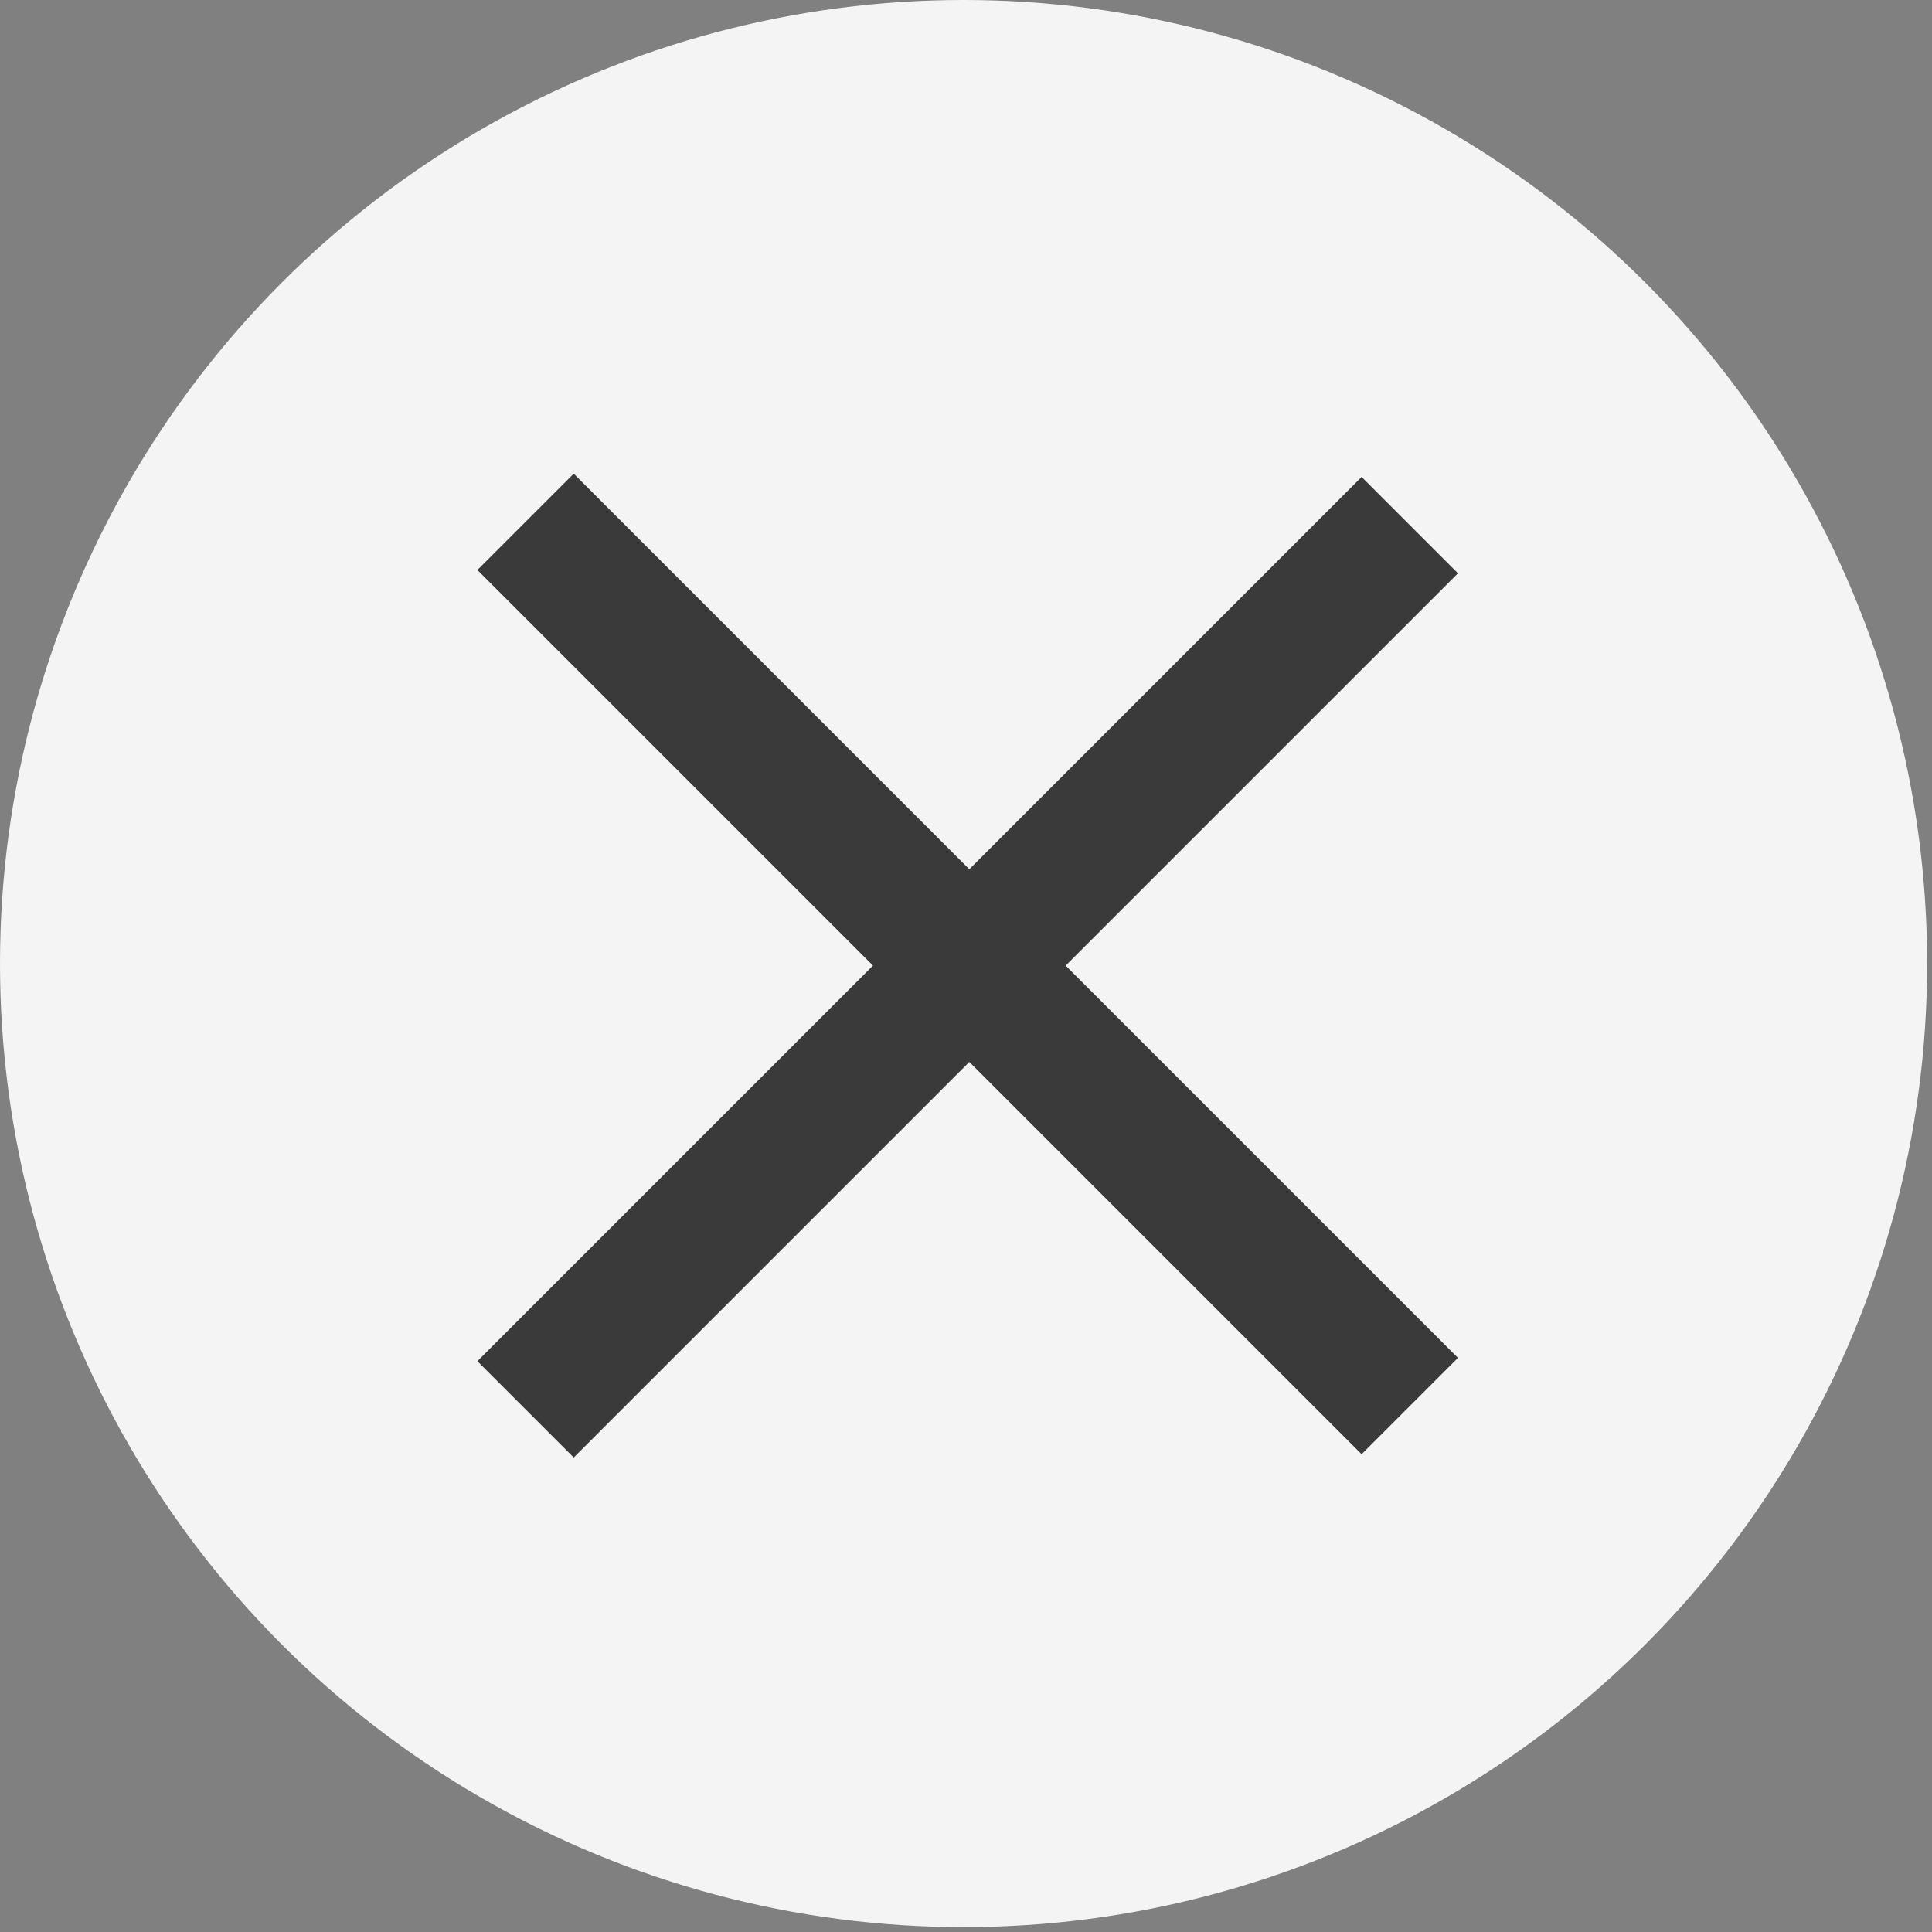
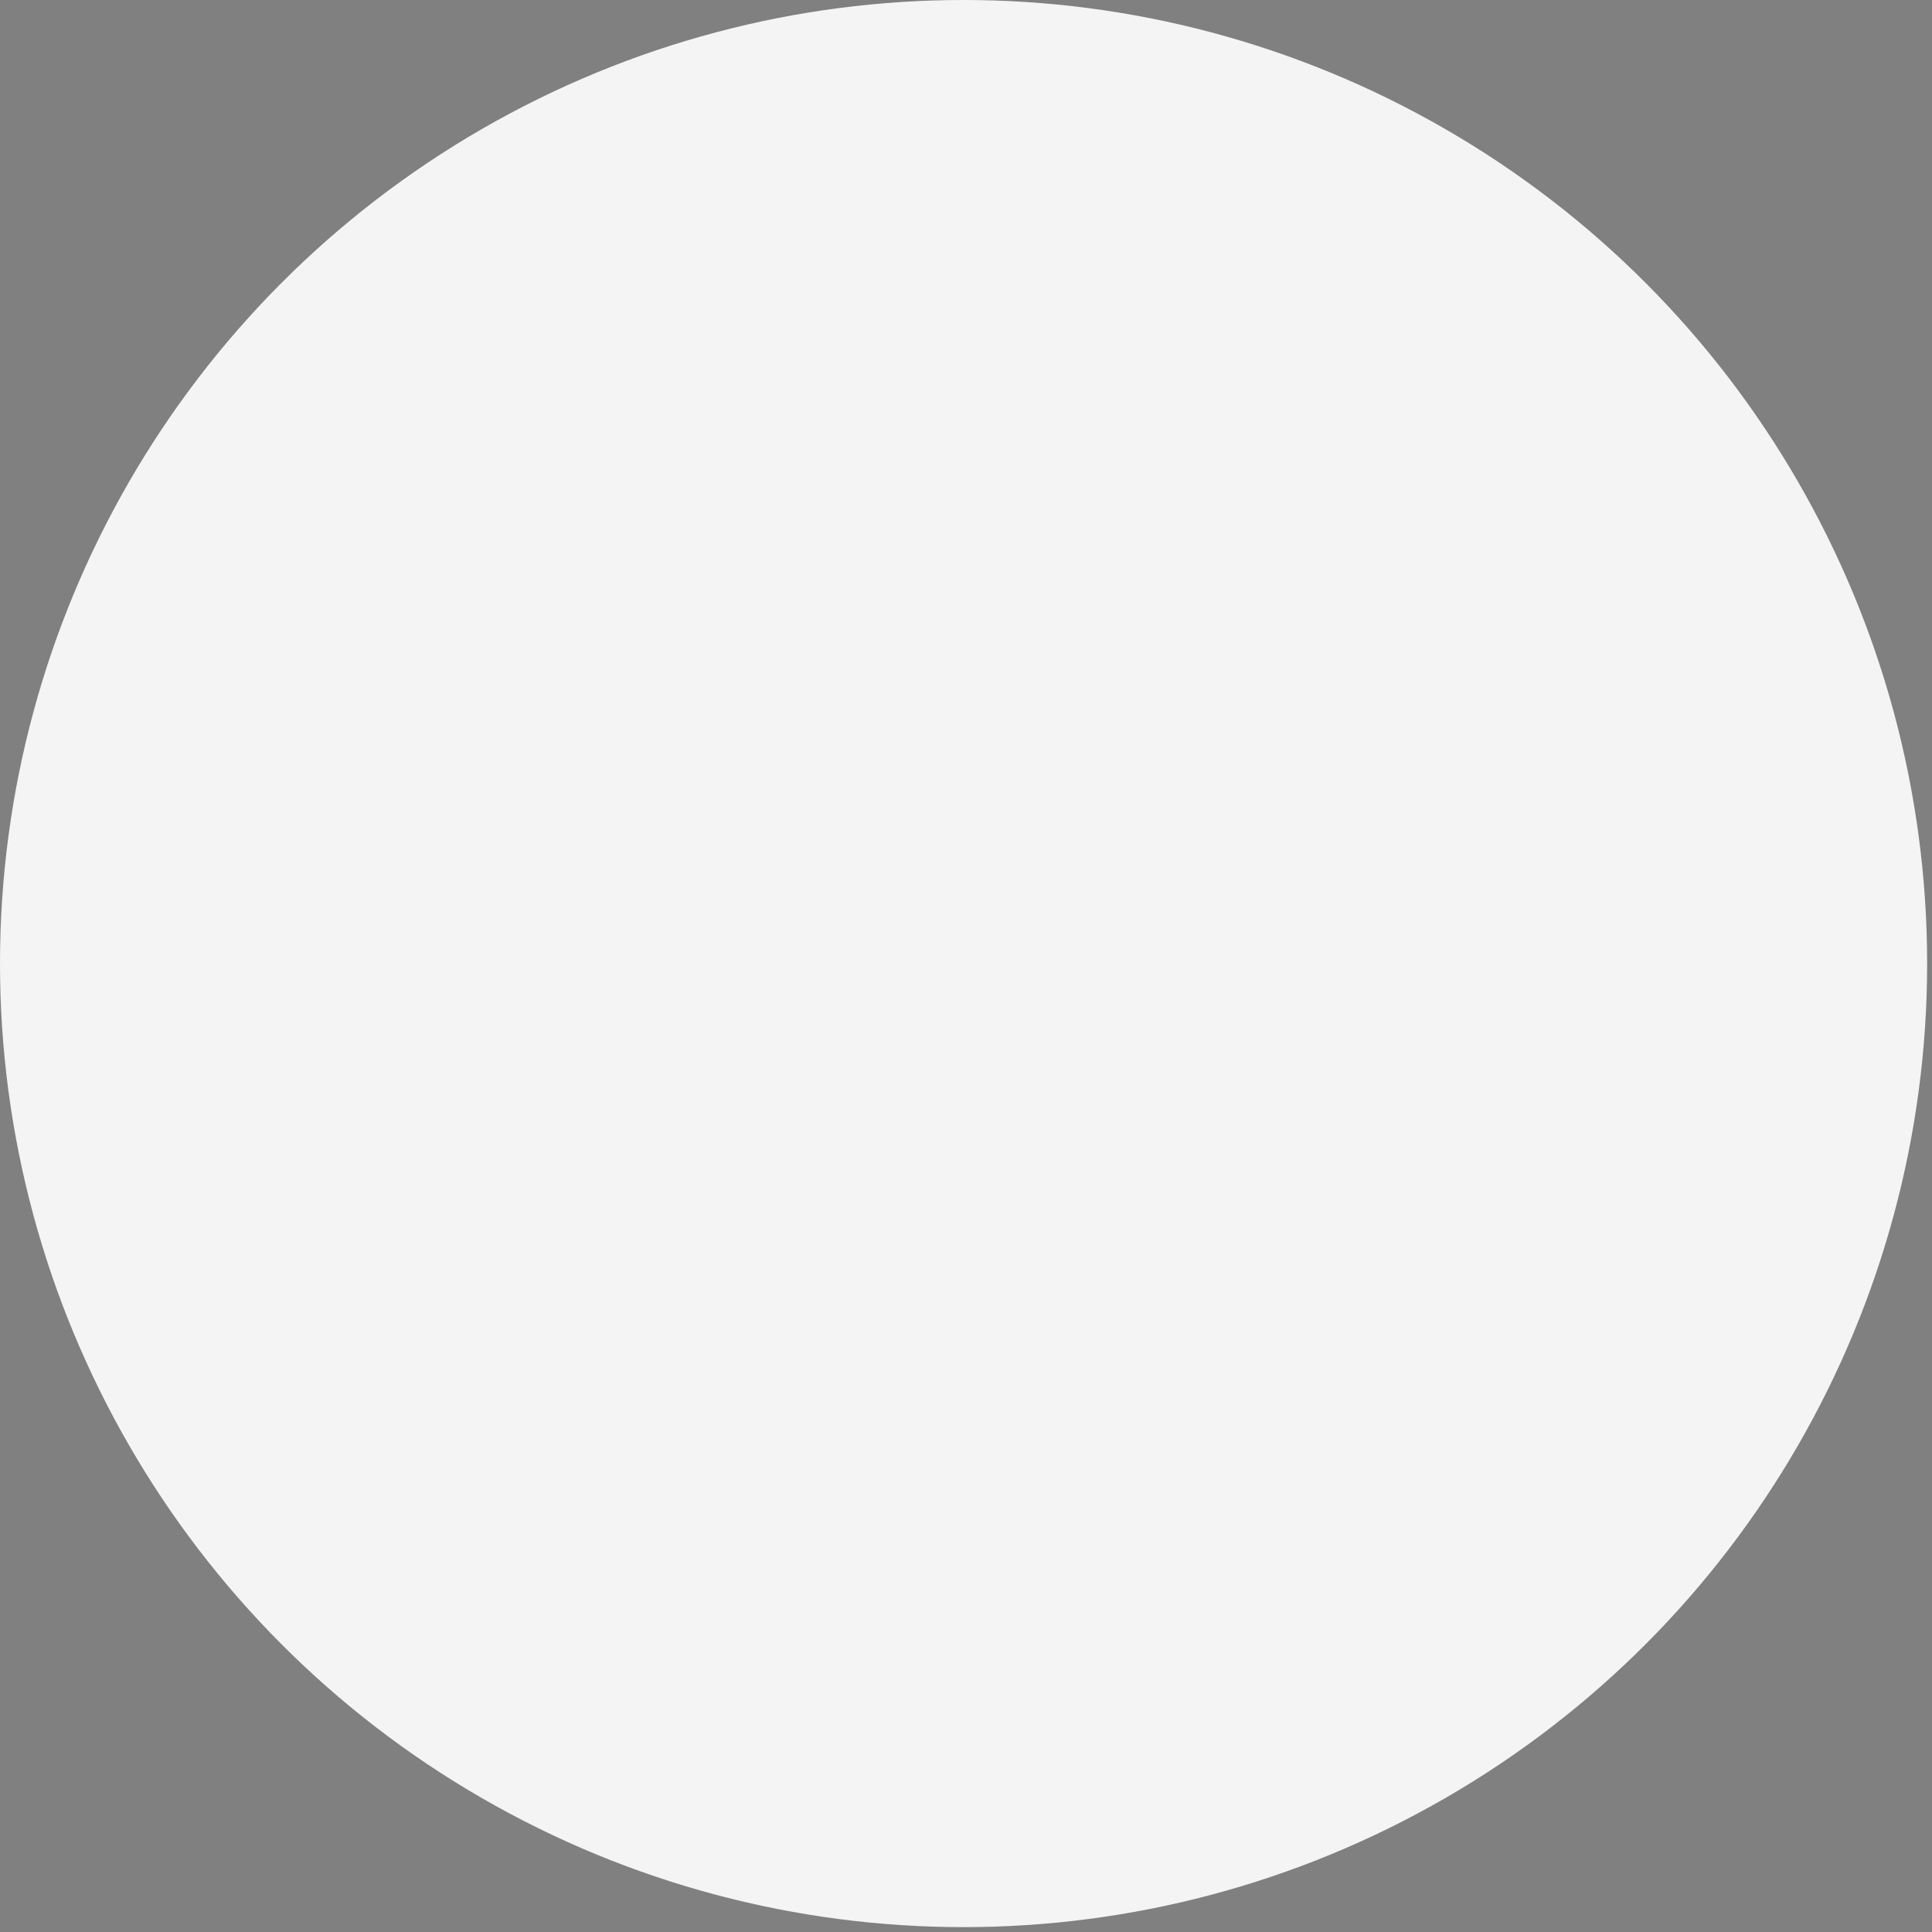
<svg xmlns="http://www.w3.org/2000/svg" version="1.1" id="レイヤー_1" x="0px" y="0px" viewBox="0 0 39.7 39.7" style="enable-background:new 0 0 39.7 39.7;" xml:space="preserve">
  <rect x="0" y="0" width="39.7" height="39.7" fill="#808080" stroke="none" />
  <style type="text/css">
	.st0{fill:#F4F4F4;}
	.st1{fill:#3A3A3A;}
</style>
  <title>建設現場施工管理サービス Buildee（ビルディー）</title>
  <g>
    <circle class="st0" cx="19.8" cy="19.8" r="19.8" />
    <g>
      <g>
-         <rect x="7" y="18.5" transform="matrix(0.707 -0.707 0.707 0.707 -8.219 19.84)" class="st1" width="25.7" height="2.8" />
-       </g>
+         </g>
      <g>
-         <rect x="18.5" y="7" transform="matrix(0.707 -0.707 0.707 0.707 -8.219 19.843)" class="st1" width="2.8" height="25.7" />
-       </g>
+         </g>
    </g>
  </g>
</svg>